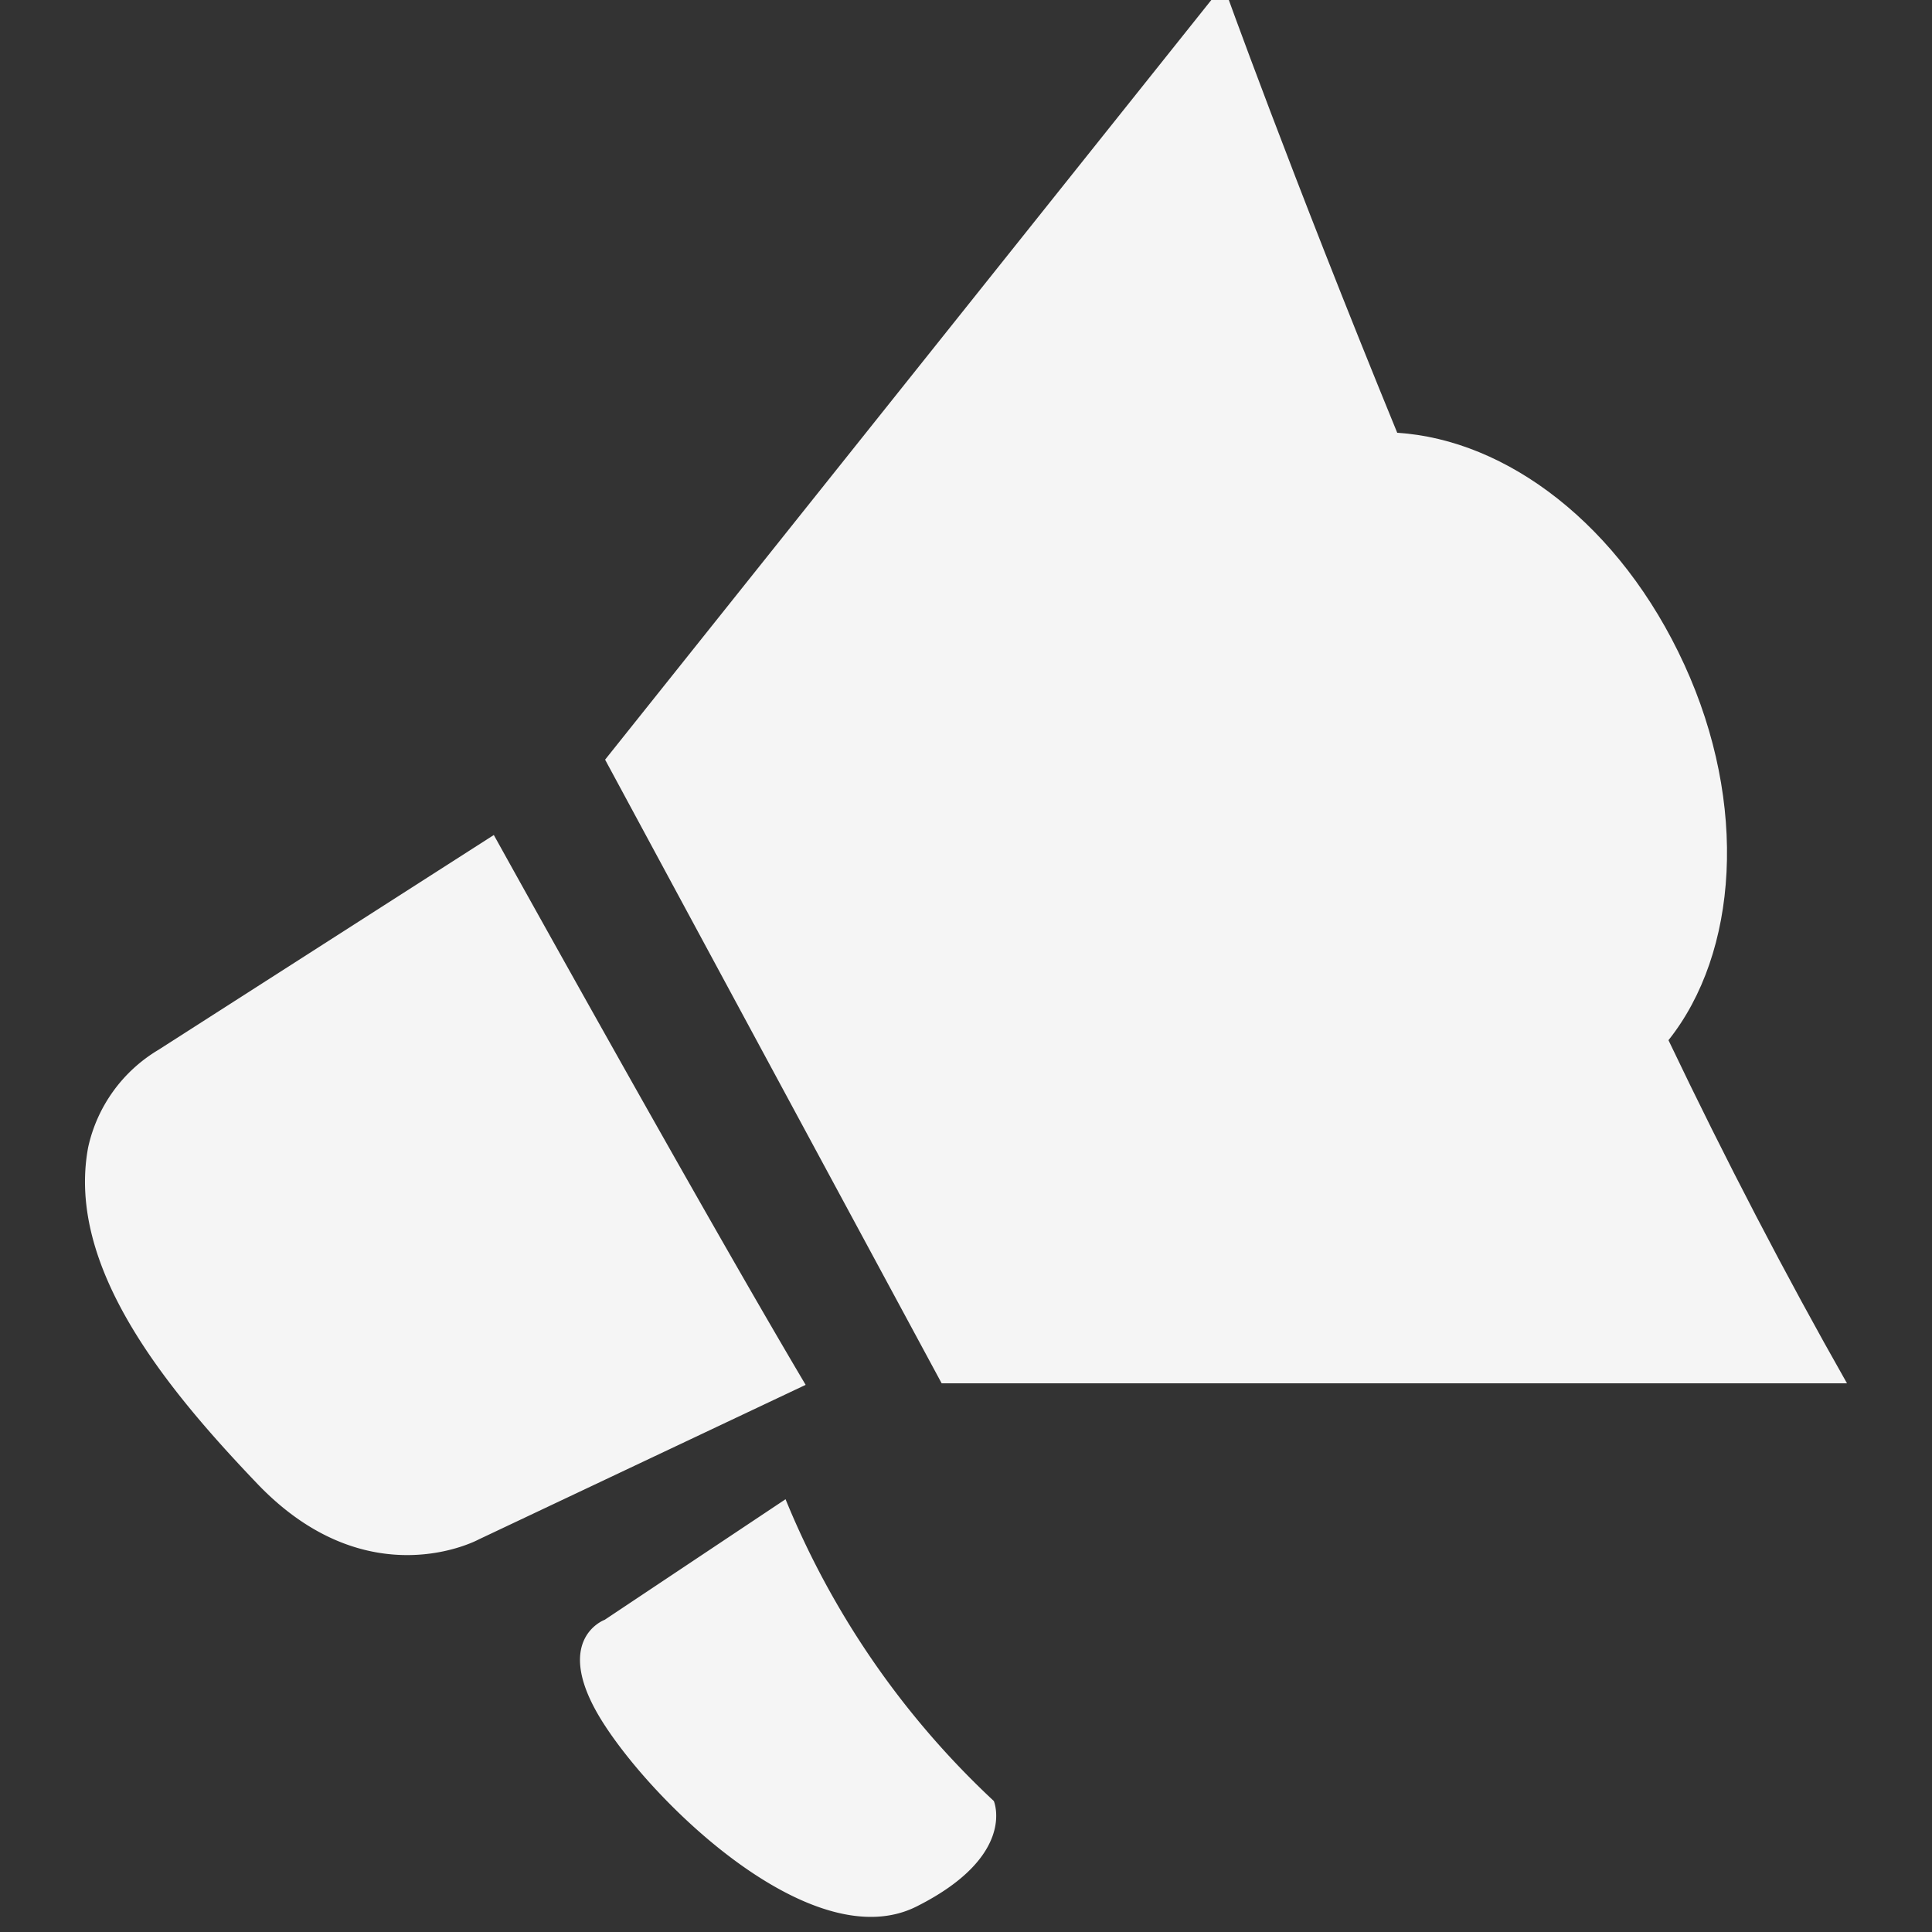
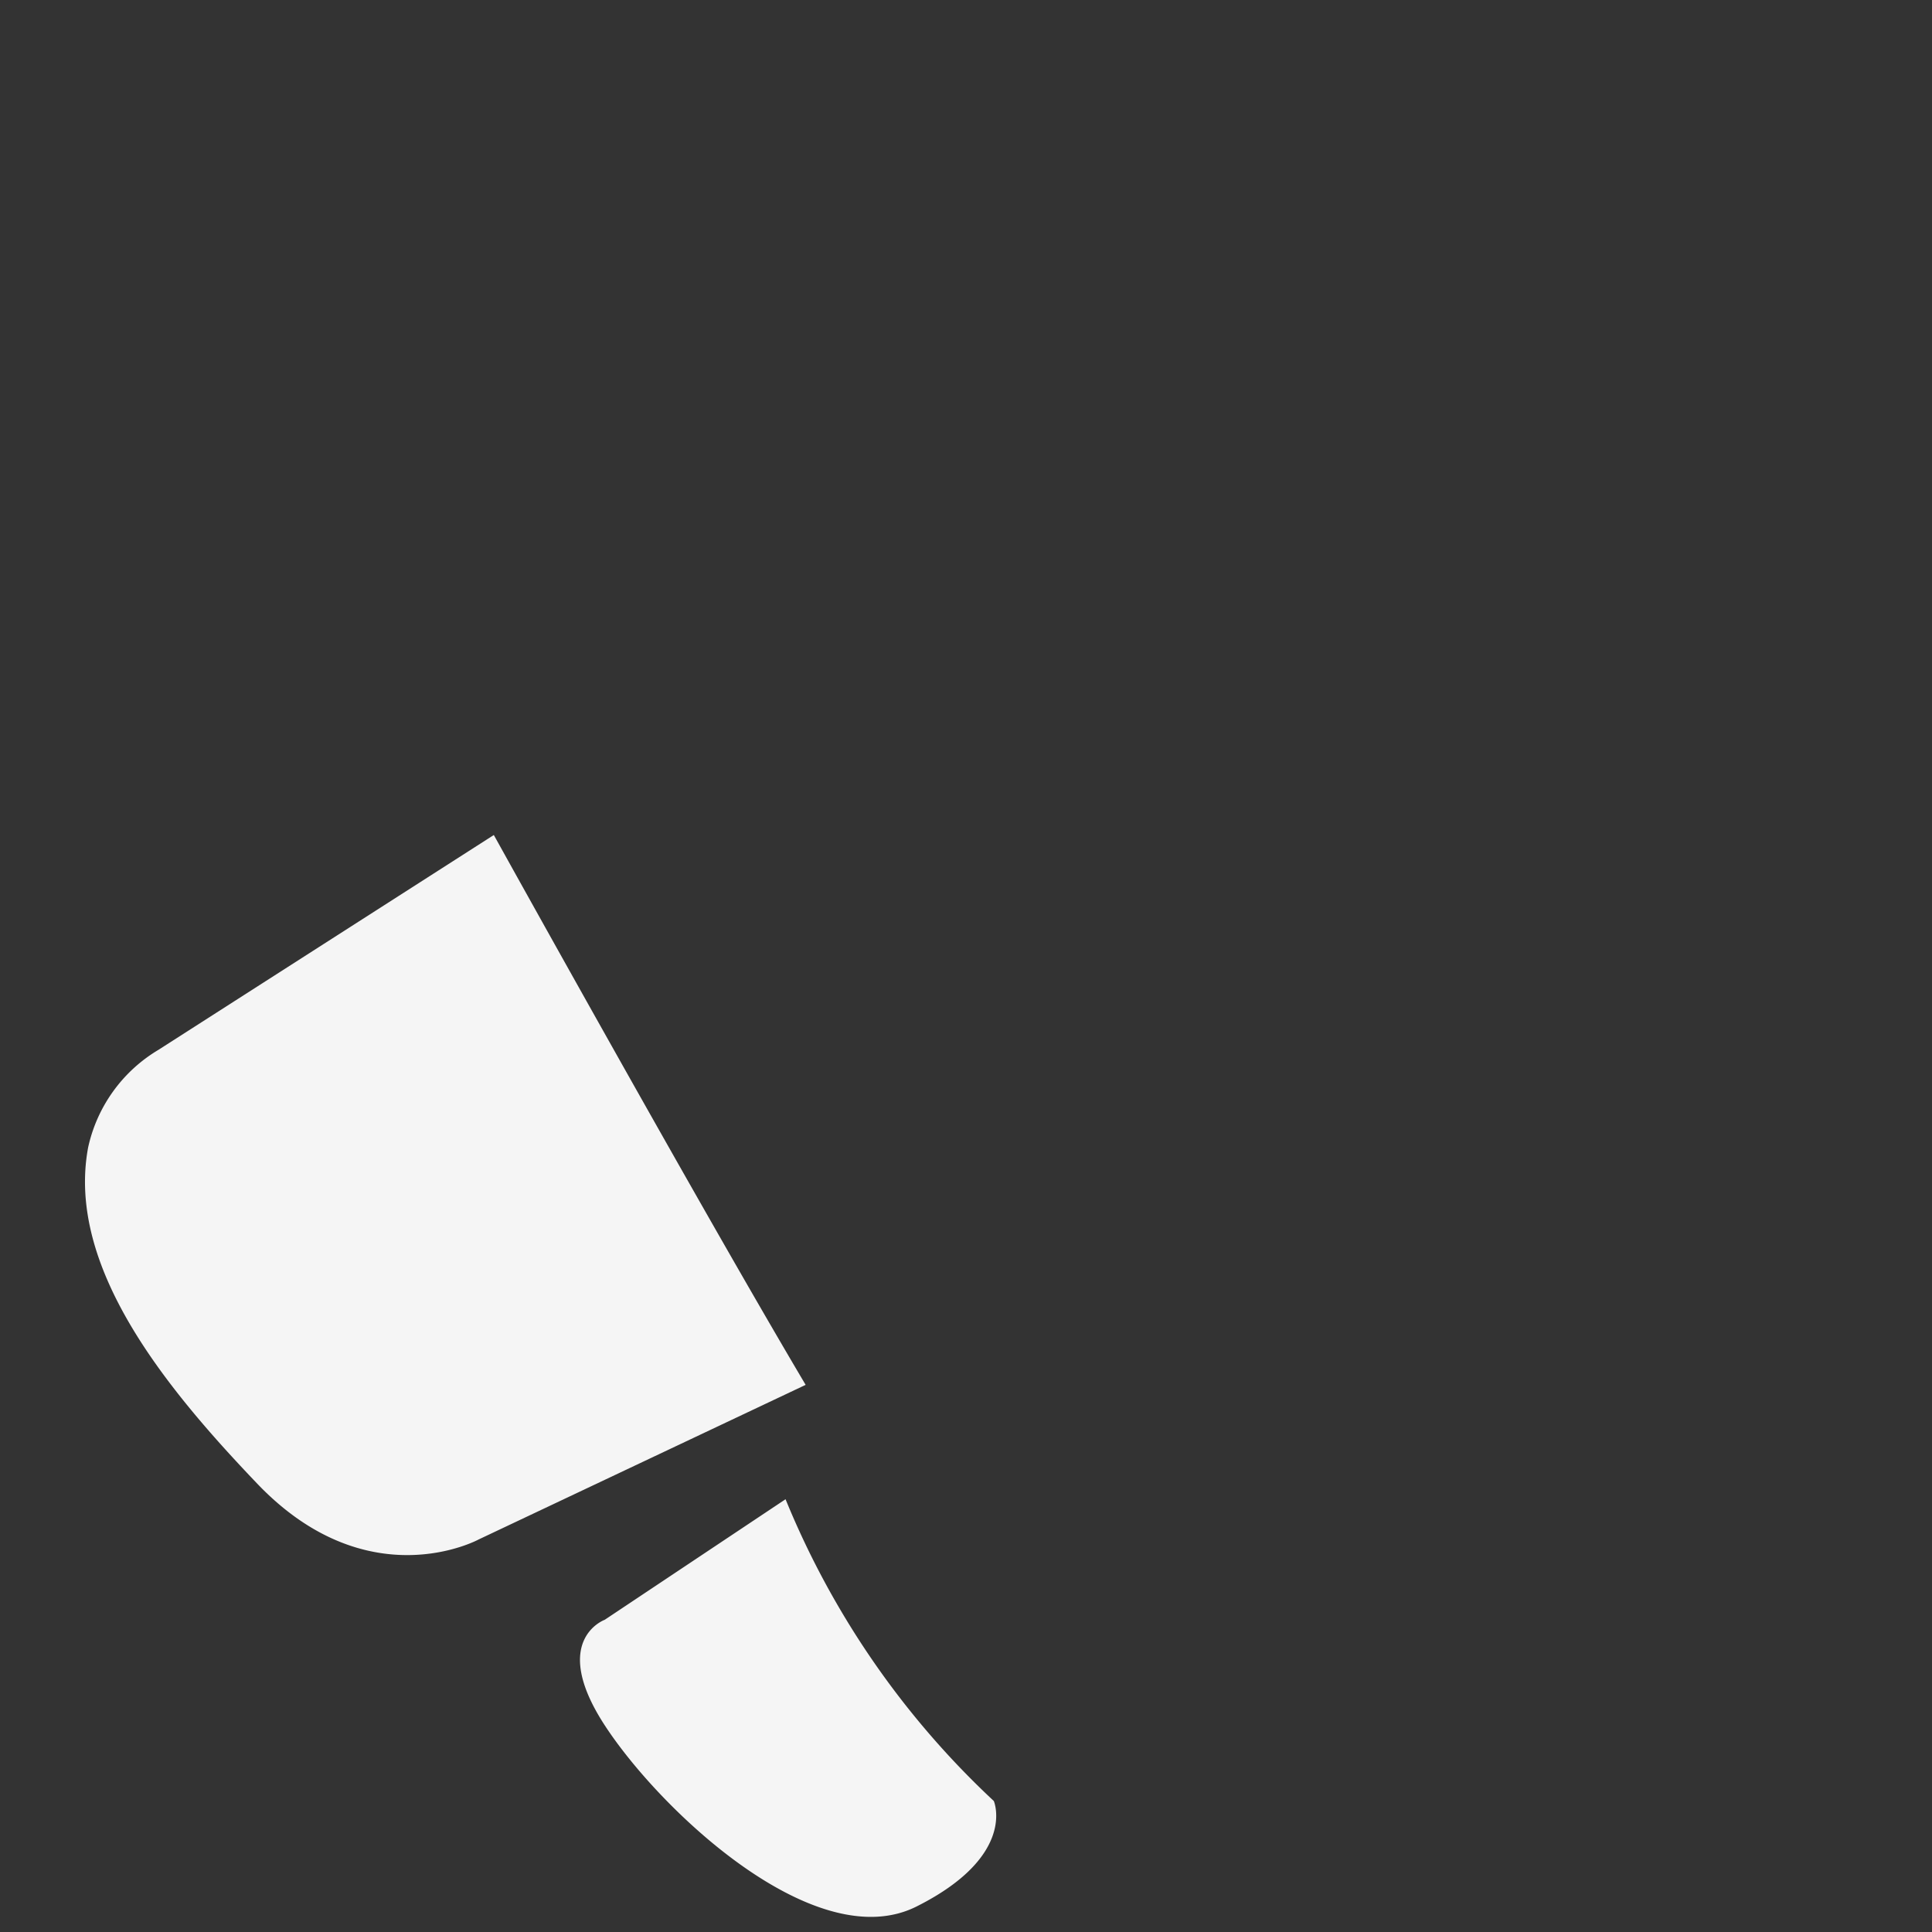
<svg xmlns="http://www.w3.org/2000/svg" id="Layer_1" data-name="Layer 1" viewBox="0 0 50 50">
  <rect x="0" y="0" width="50" height="50" fill="#333333" stroke="none" />
  <defs>
    <style>.cls-1{fill:#f5f5f5;}</style>
  </defs>
  <title>icon_troete</title>
-   <path class="cls-1" d="M47.8,35.8C46.21,33,44.65,30,43.18,26.92c1.8-2.26,2.07-6.1.41-9.72s-4.59-5.82-7.43-6C33.39,4.44,31.66-.39,31.66-.39l-16,20.05L24.37,35.8Z" />
  <path class="cls-1" d="M12.78,21.61,4.1,27.17A3.91,3.91,0,0,0,2.28,29.7c-.57,3.08,2,6.21,4.38,8.7,2.87,3,5.73,1.44,5.73,1.44l8.46-4C18.12,31.24,12.78,21.61,12.78,21.61Z" />
  <path class="cls-1" d="M20.33,38.8l-4.68,3.12s-1.44.52,0,2.73,5.46,6,8.07,4.69,2-2.73,2-2.73A22.11,22.11,0,0,1,20.33,38.8Z" />
</svg>